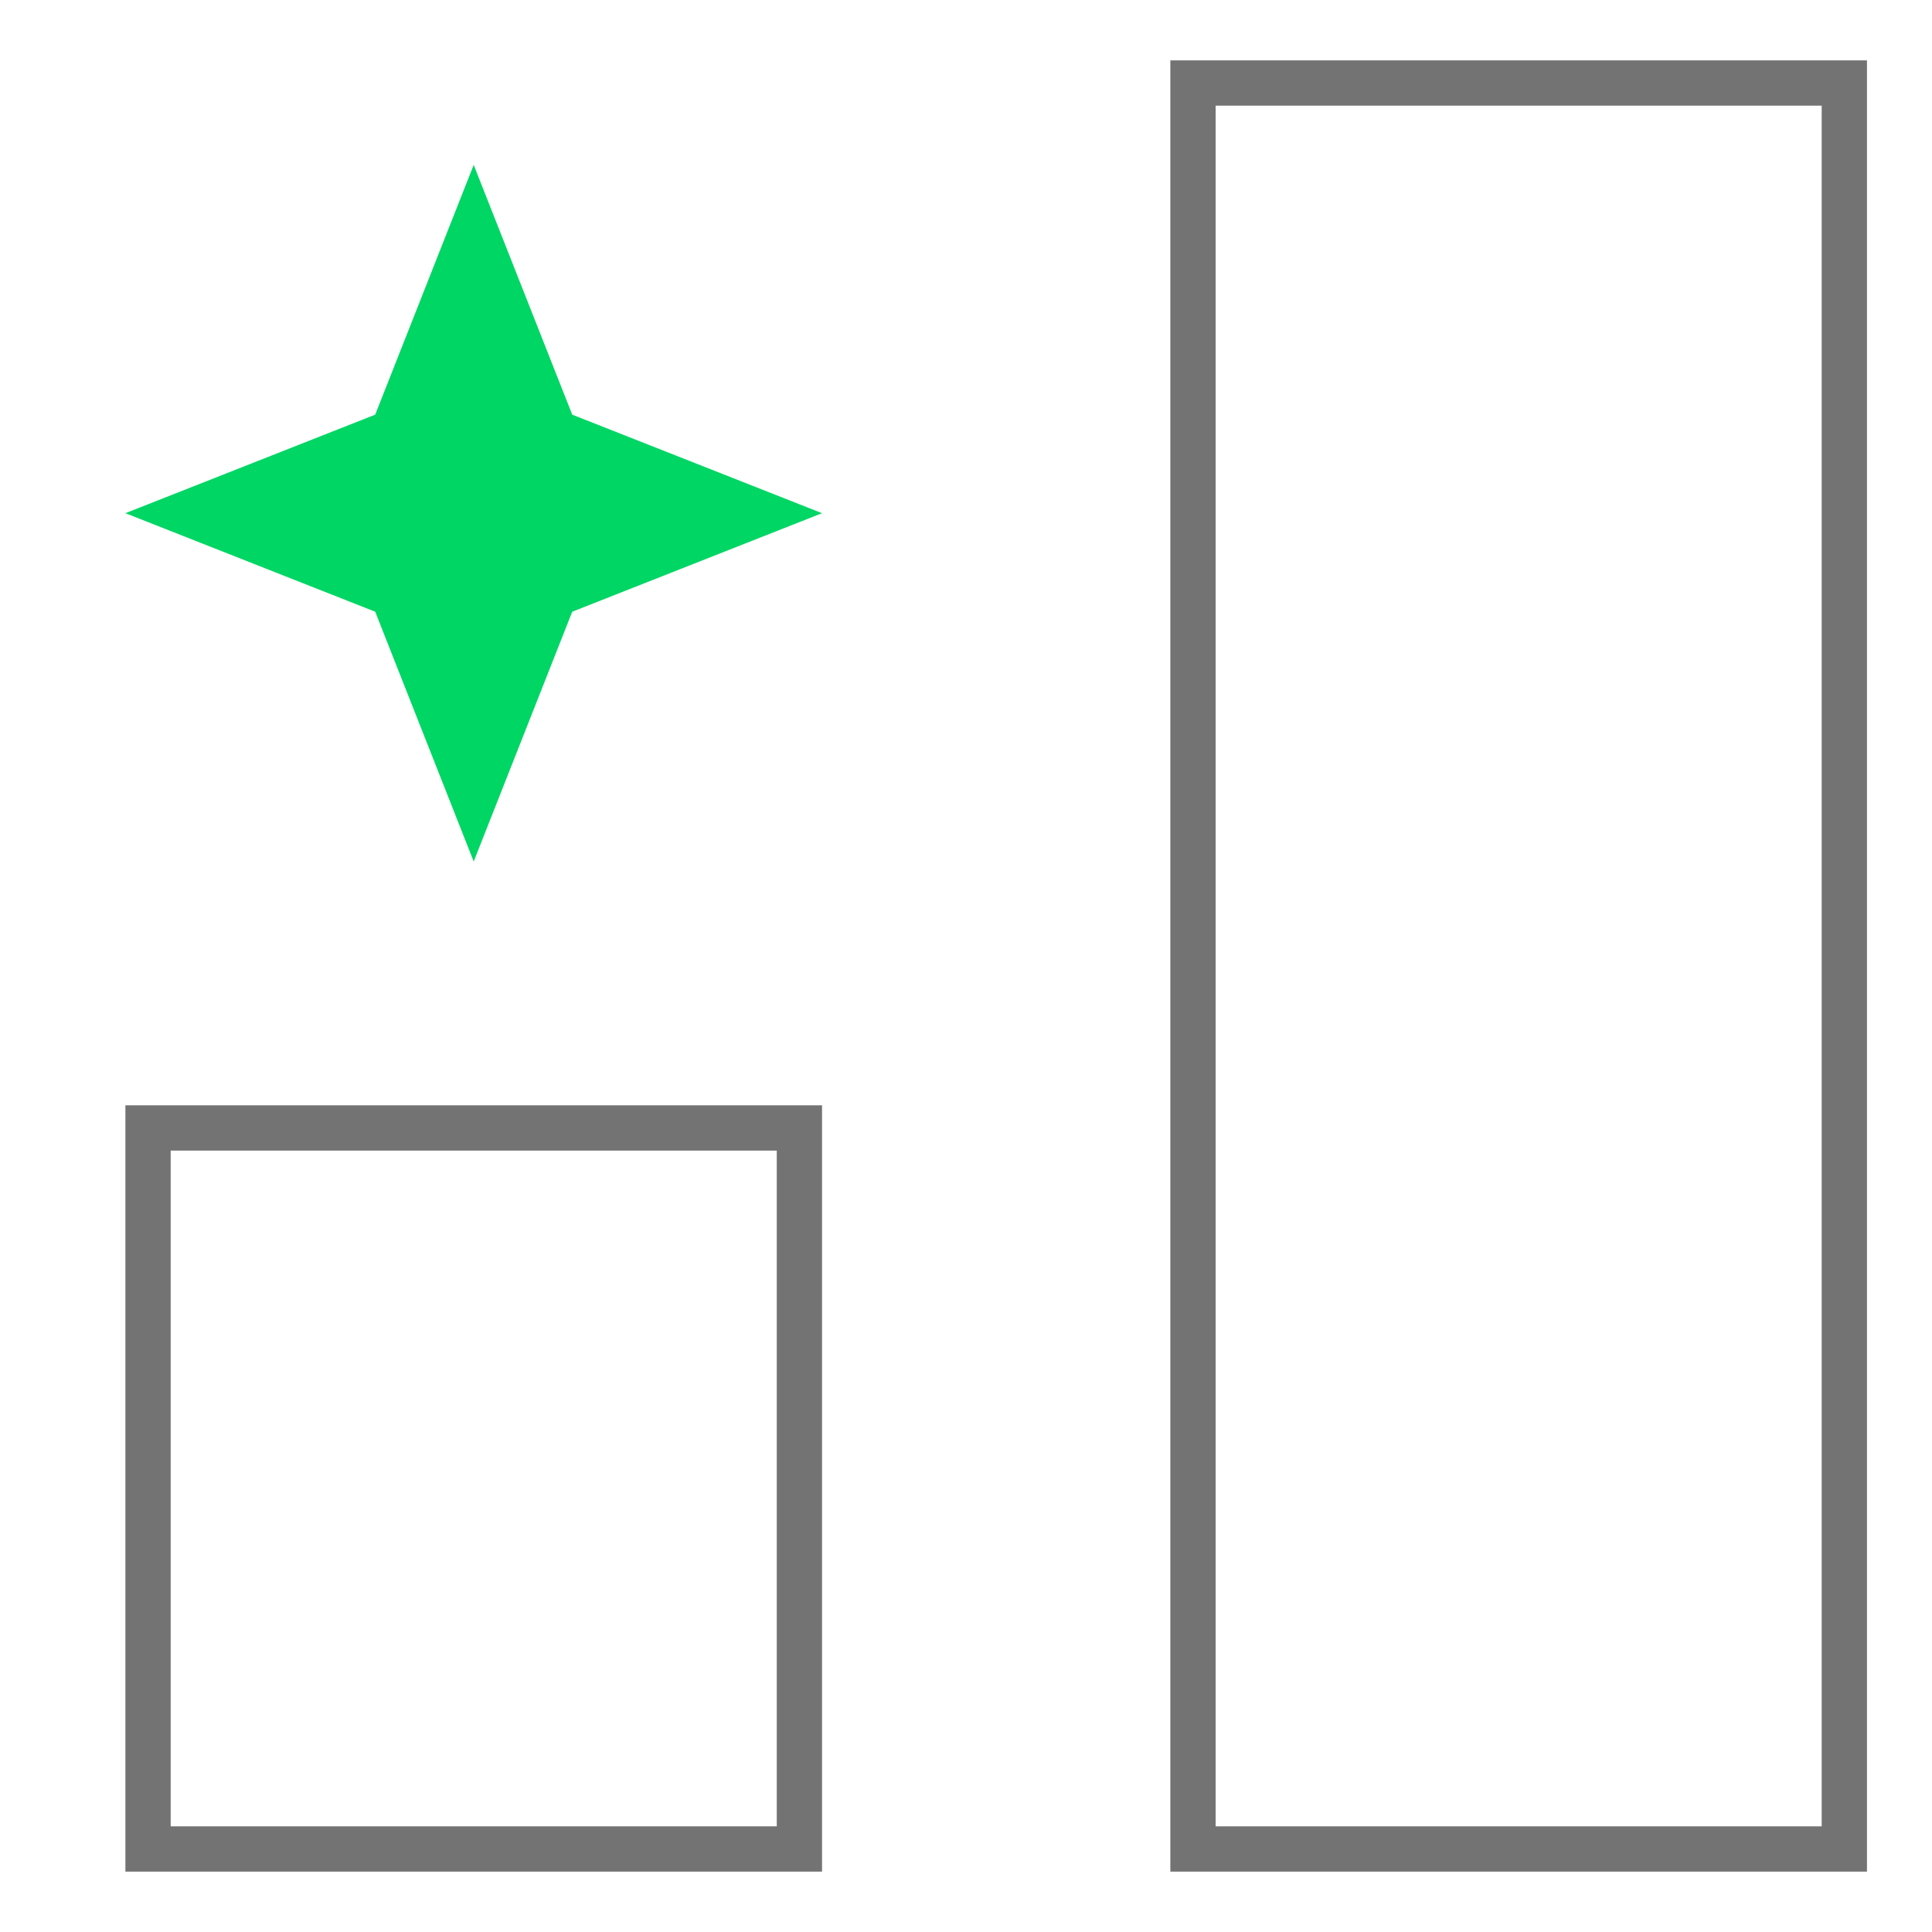
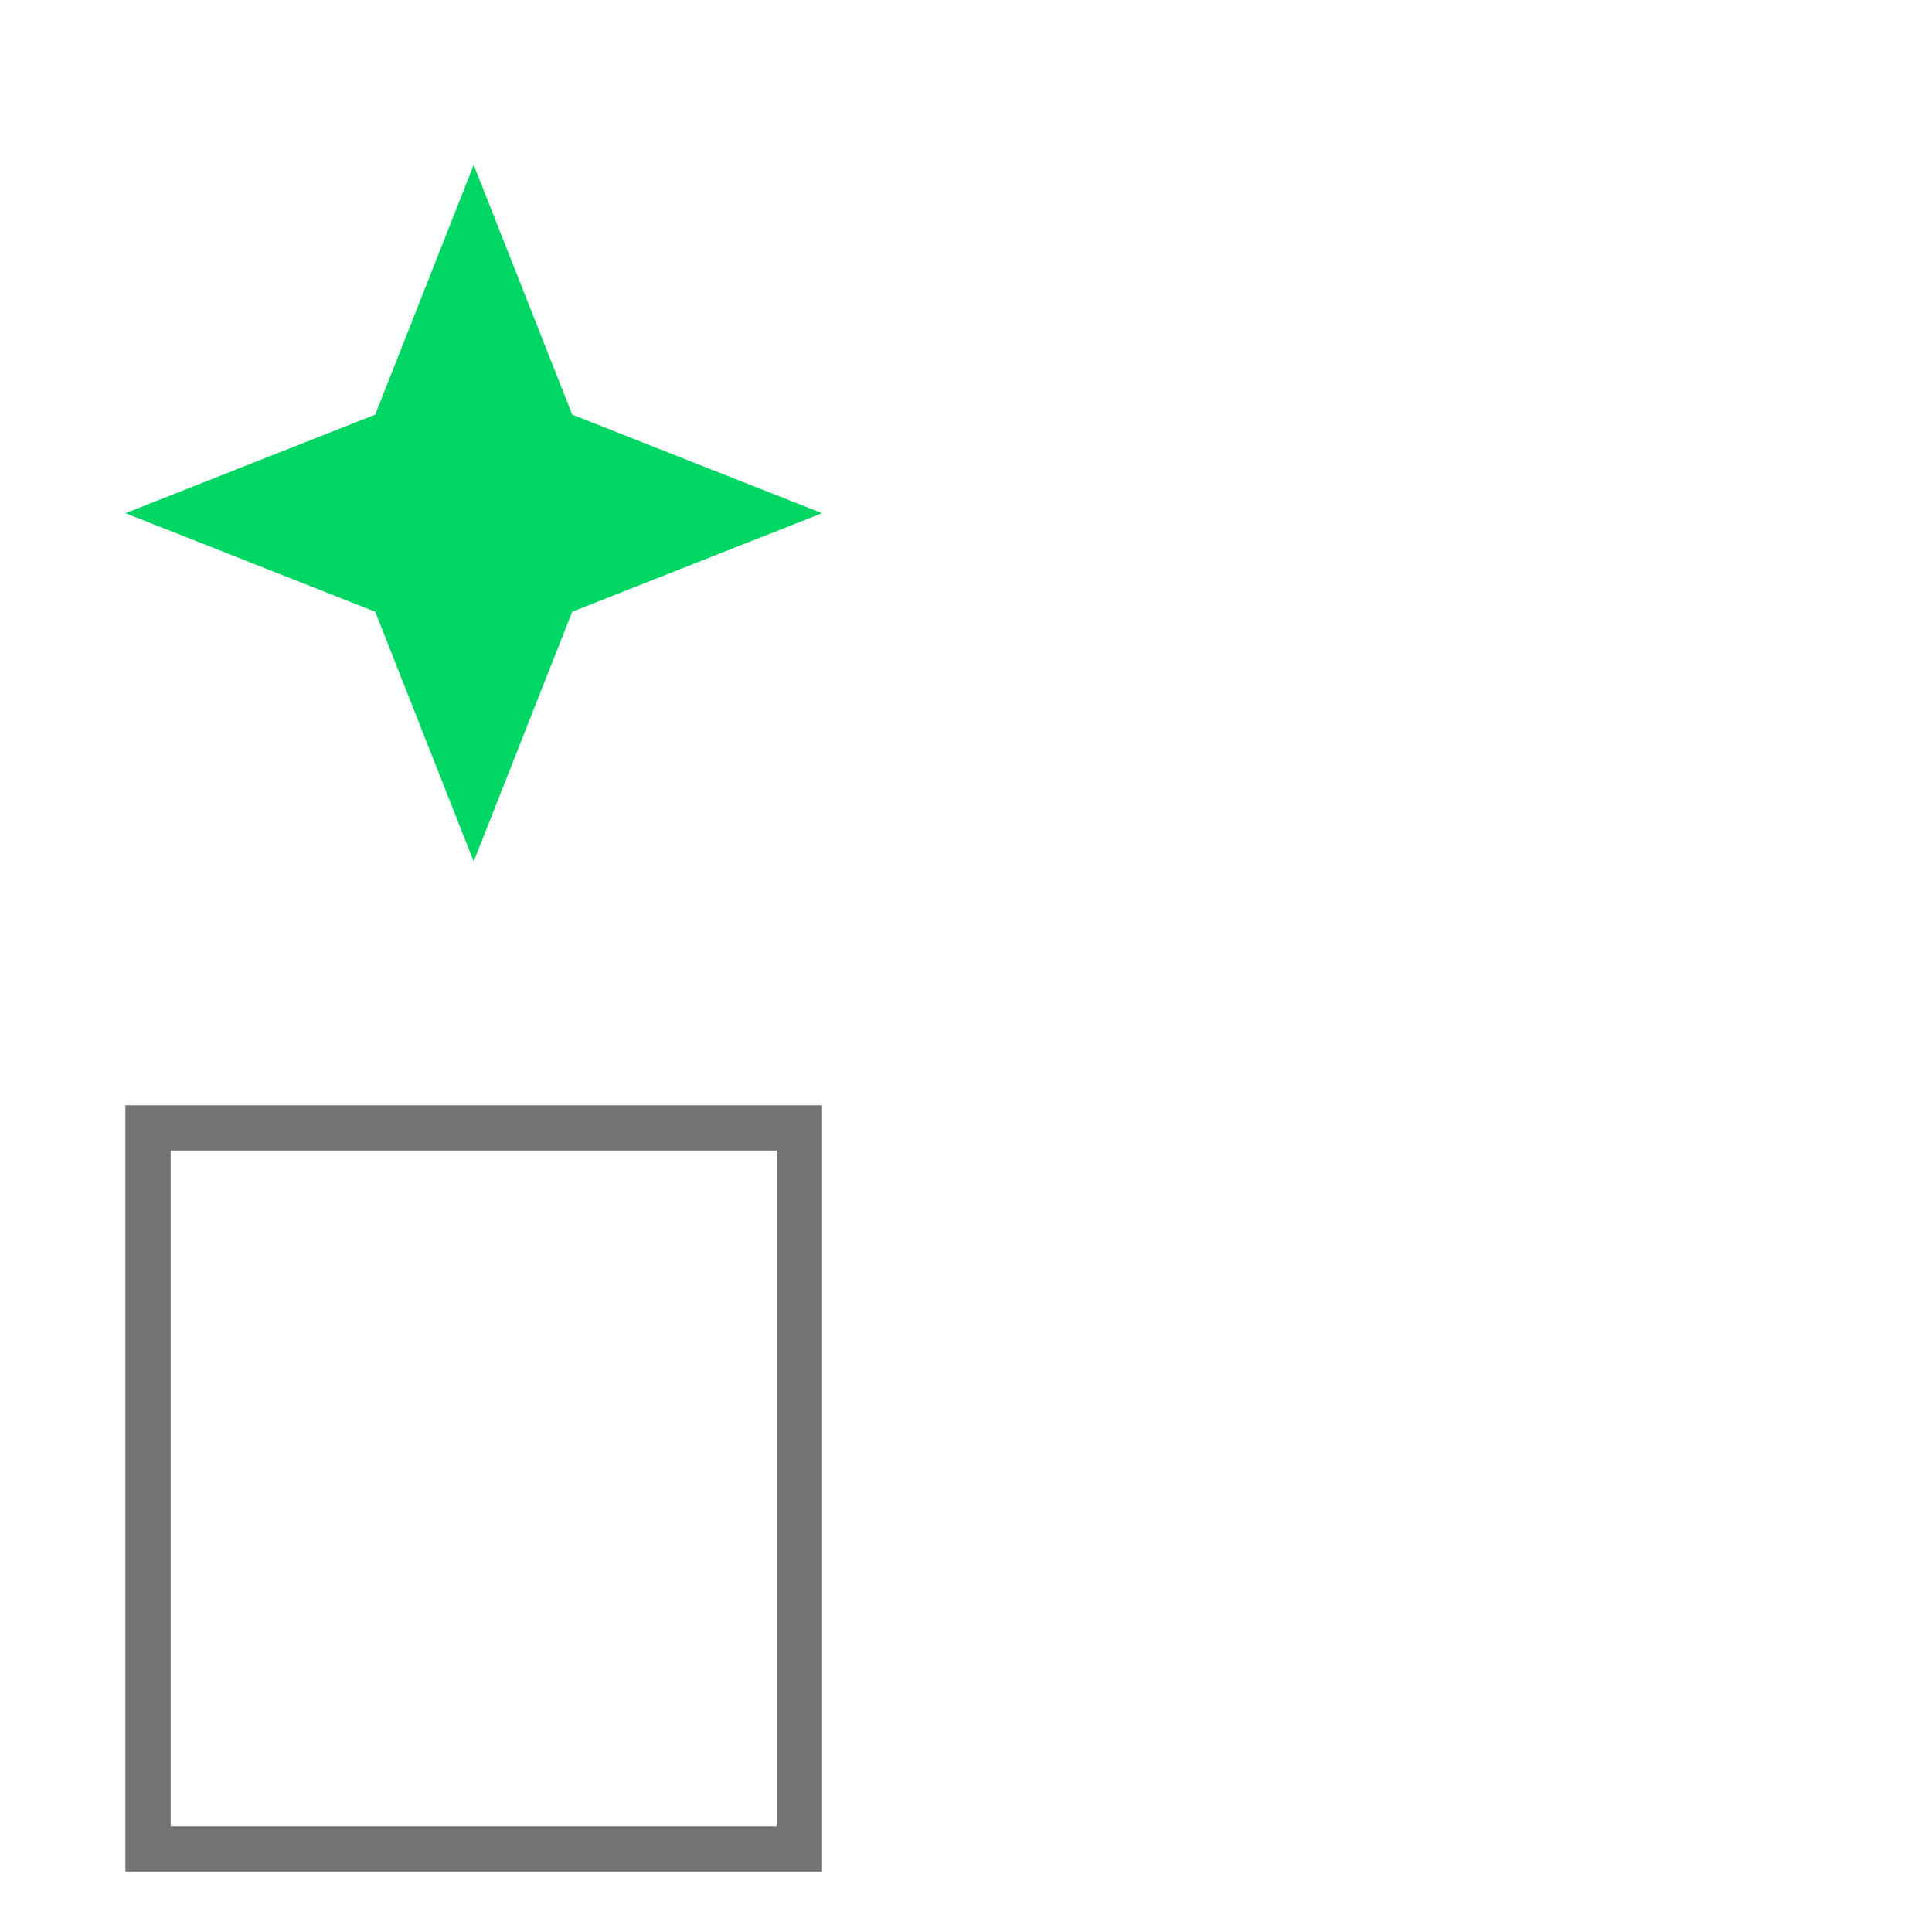
<svg xmlns="http://www.w3.org/2000/svg" width="64" height="64" viewBox="0 0 64 64" fill="none">
-   <rect x="39.519" y="2.75" width="21.577" height="58.5" stroke="#737373" stroke-width="1.5" />
  <rect x="4.904" y="37.365" width="21.577" height="23.885" stroke="#737373" stroke-width="1.5" />
  <path d="M15.692 5.462L18.956 13.736L27.231 17L18.956 20.264L15.692 28.538L12.429 20.264L4.154 17L12.429 13.736L15.692 5.462Z" fill="#00D664" />
</svg>